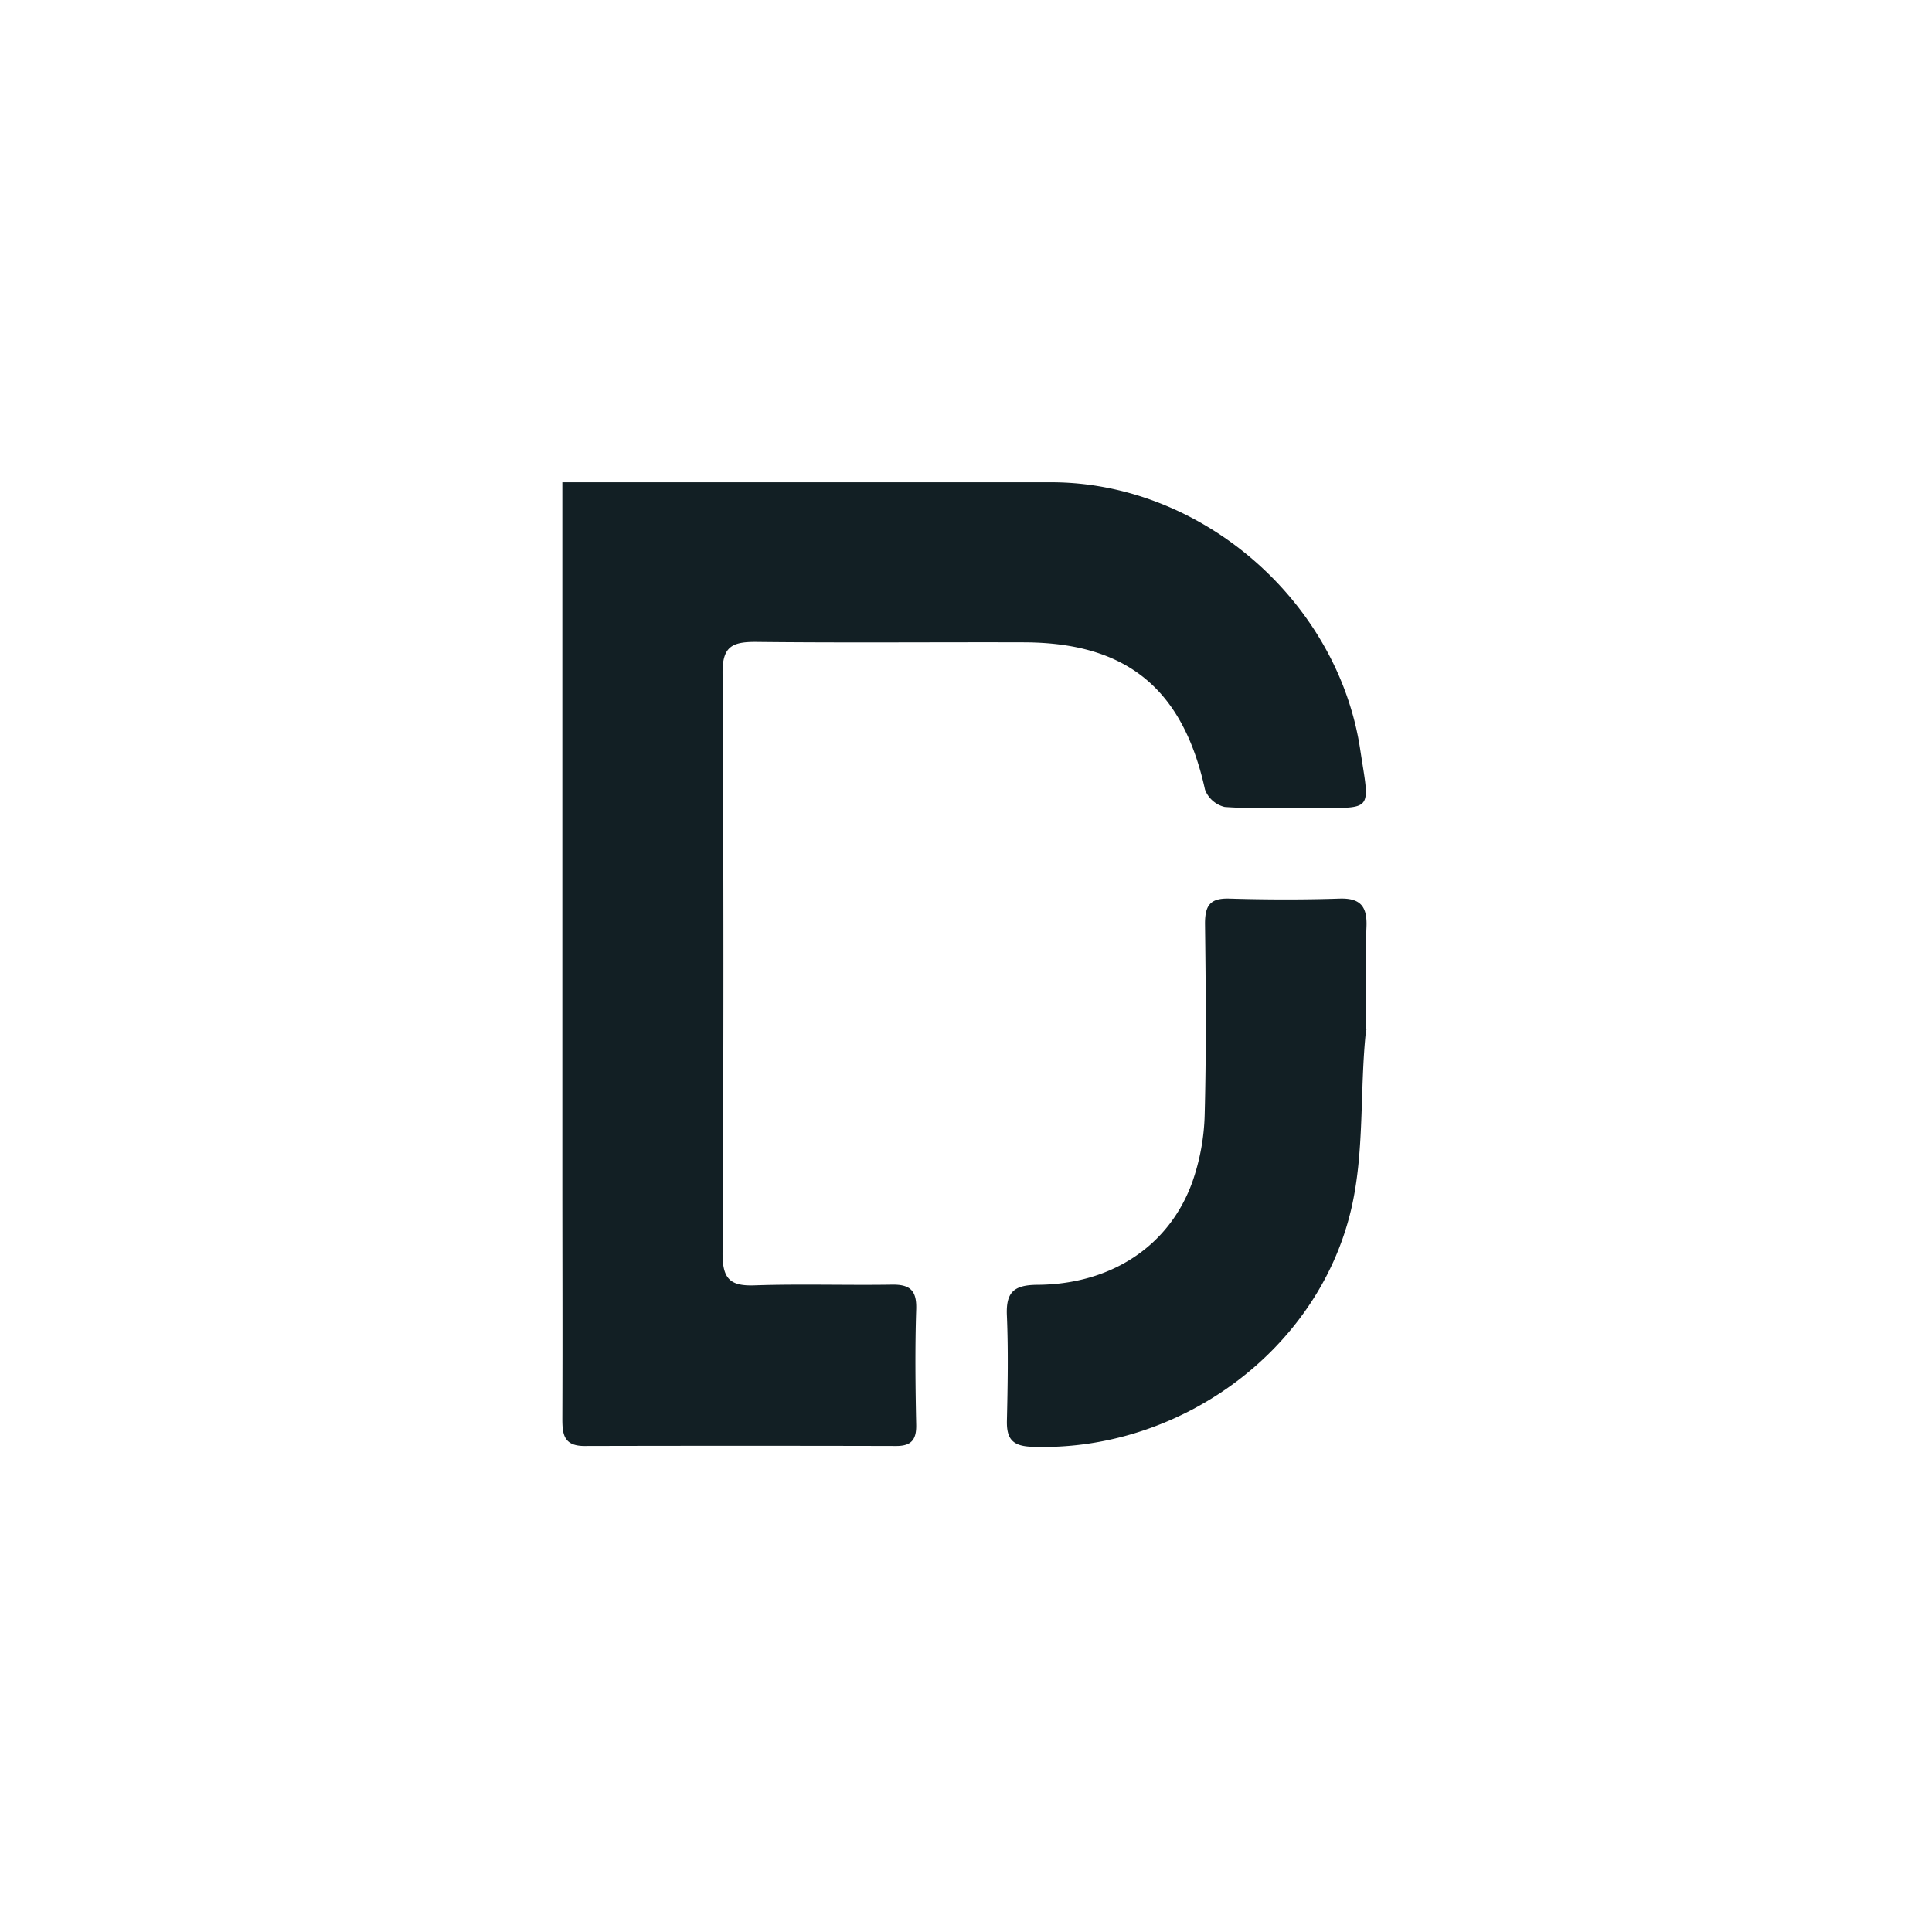
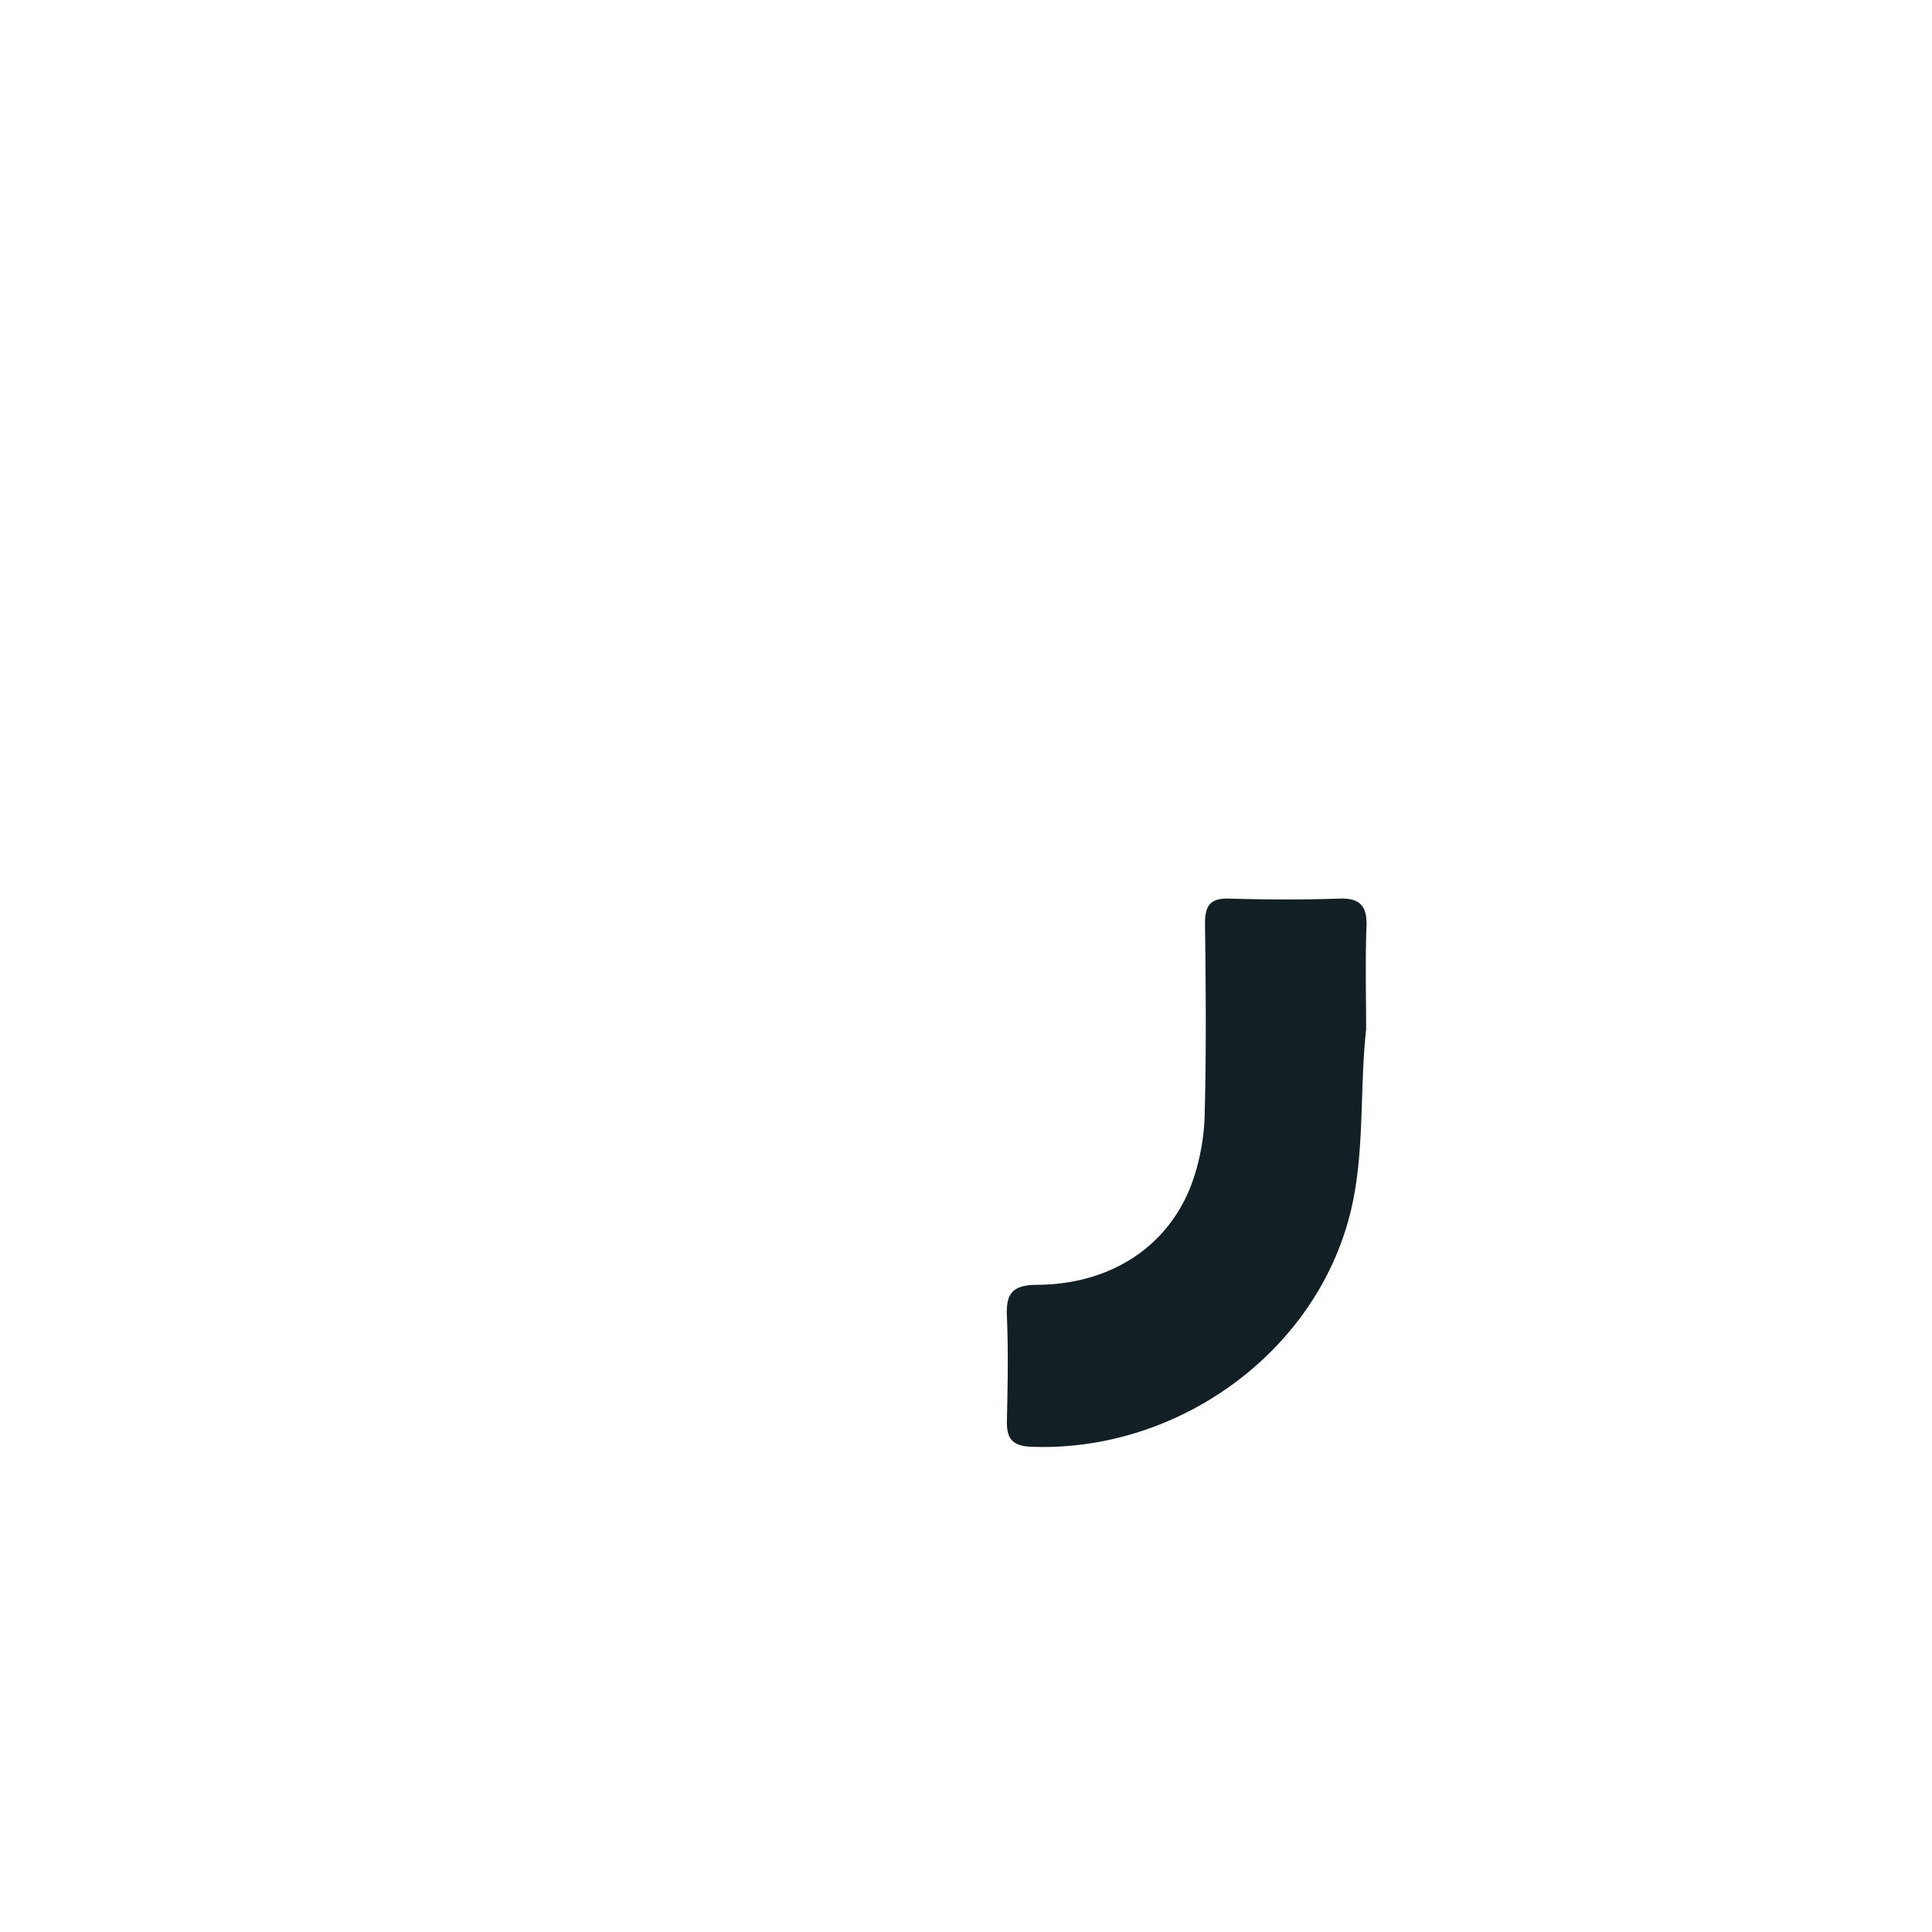
<svg xmlns="http://www.w3.org/2000/svg" height="40" viewBox="0 0 40 40" width="40">
  <g transform="translate(0 0) scale(0.078)">
    <g transform="translate(149.254 128) scale(1.427)">
      <defs>
        <style>.cls-1{fill:#121f24;}</style>
      </defs>
-       <path class="cls-1" d="M-2865.76-2199.22h5.94q42.5,0,85,0c27.85,0,53.26,22,57.45,49.7,1.78,11.79,2.7,10.86-9.21,10.86-5.33,0-10.68.21-16-.17a5.2,5.2,0,0,1-3.66-3.22c-4.11-18.72-14.52-27.34-33.65-27.4-16.67-.05-33.33.11-50-.08-4.35,0-6.12.91-6.09,5.79q.32,54,0,108c0,4.7,1.42,6.06,5.95,5.9,8.49-.29,17,0,25.49-.13,3.44-.07,4.7,1.07,4.58,4.6-.23,7.16-.15,14.34,0,21.5.05,2.75-.92,3.92-3.73,3.91q-29-.07-58,0c-3.93,0-4.1-2.32-4.09-5.27.06-15.33,0-30.67,0-46v-128Z" transform="translate(2865.79 2199.23)" />
      <path class="cls-1" d="M-2716.27-2097.47c-1.23,11.19-.23,22.78-2.82,33.65-6.3,26.47-32.31,45.06-59.47,44-3.56-.14-4.6-1.54-4.53-4.85.15-6.49.27-13,0-19.48-.21-4.35,1.21-5.76,5.64-5.79,13.75-.08,24.53-7.2,28.83-19.06a40.94,40.94,0,0,0,2.32-12.65c.31-11.82.21-23.65.06-35.48,0-3.43,1-4.76,4.55-4.65,6.82.2,13.65.22,20.48,0,4-.13,5.18,1.58,5,5.37-.23,6.32-.06,12.66-.06,19C-2715.91-2097.44-2716.63-2097.51-2716.27-2097.47Z" transform="translate(2865.79 2199.23)" />
    </g>
  </g>
</svg>